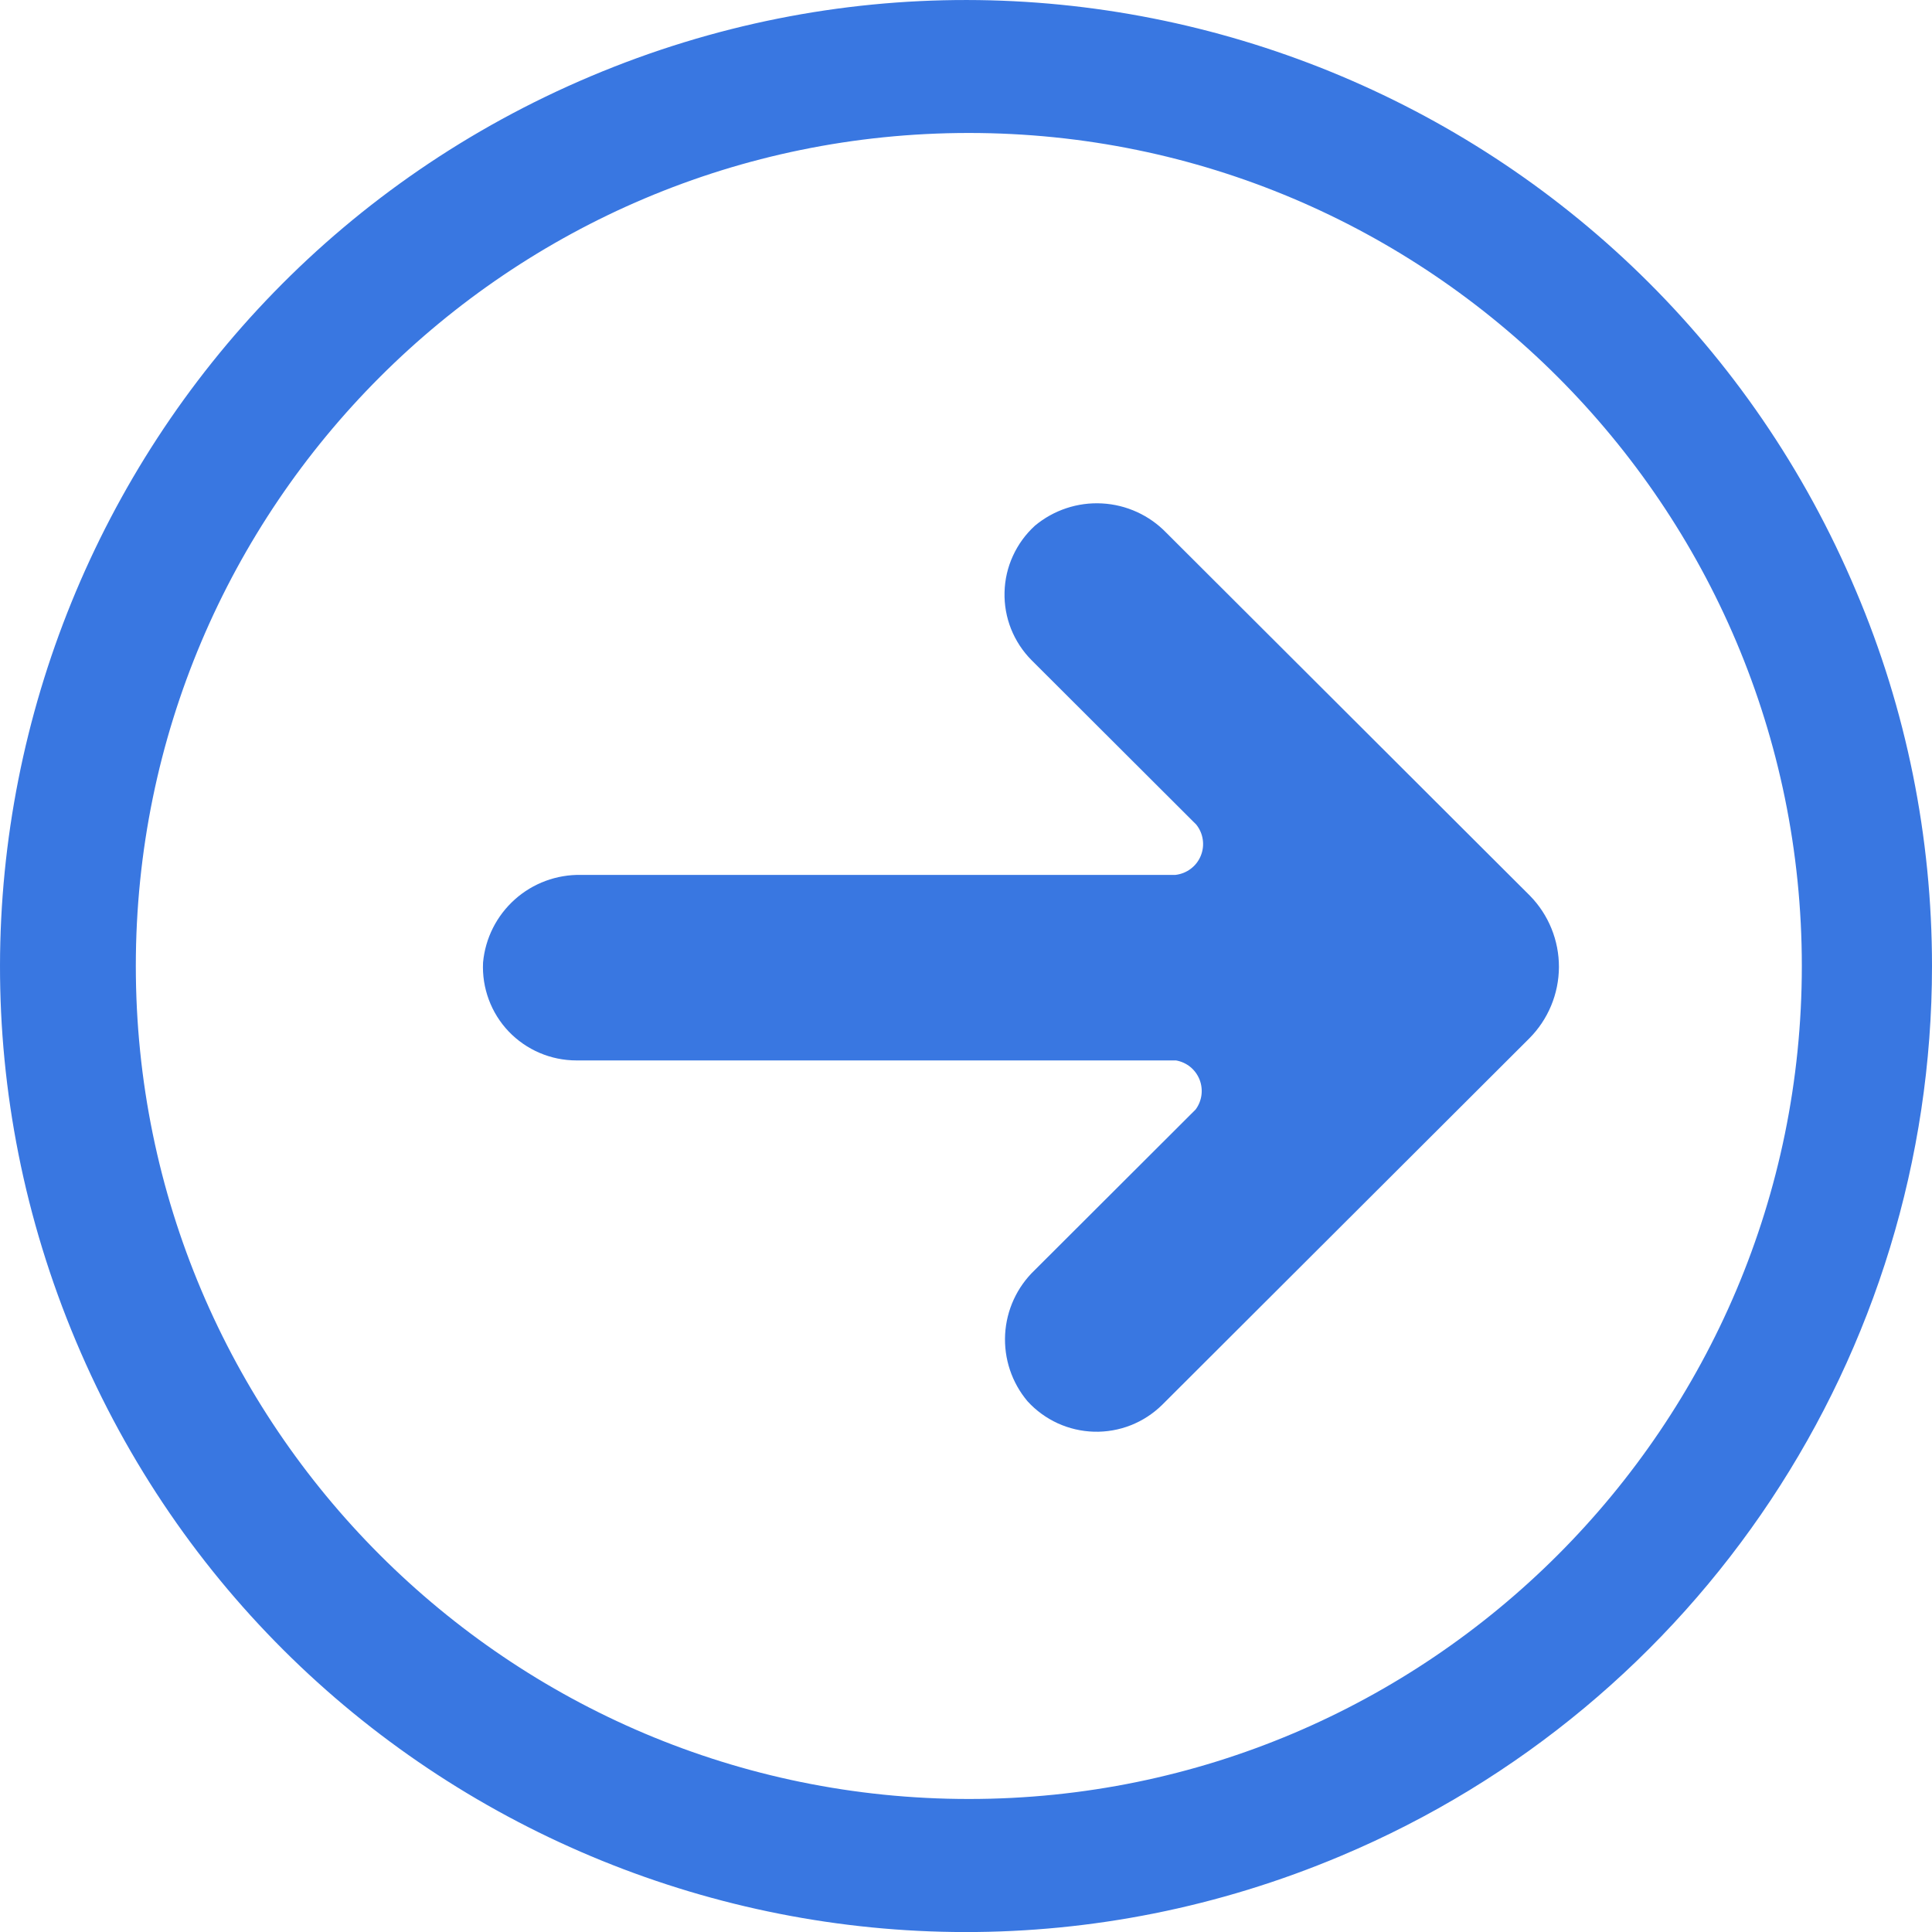
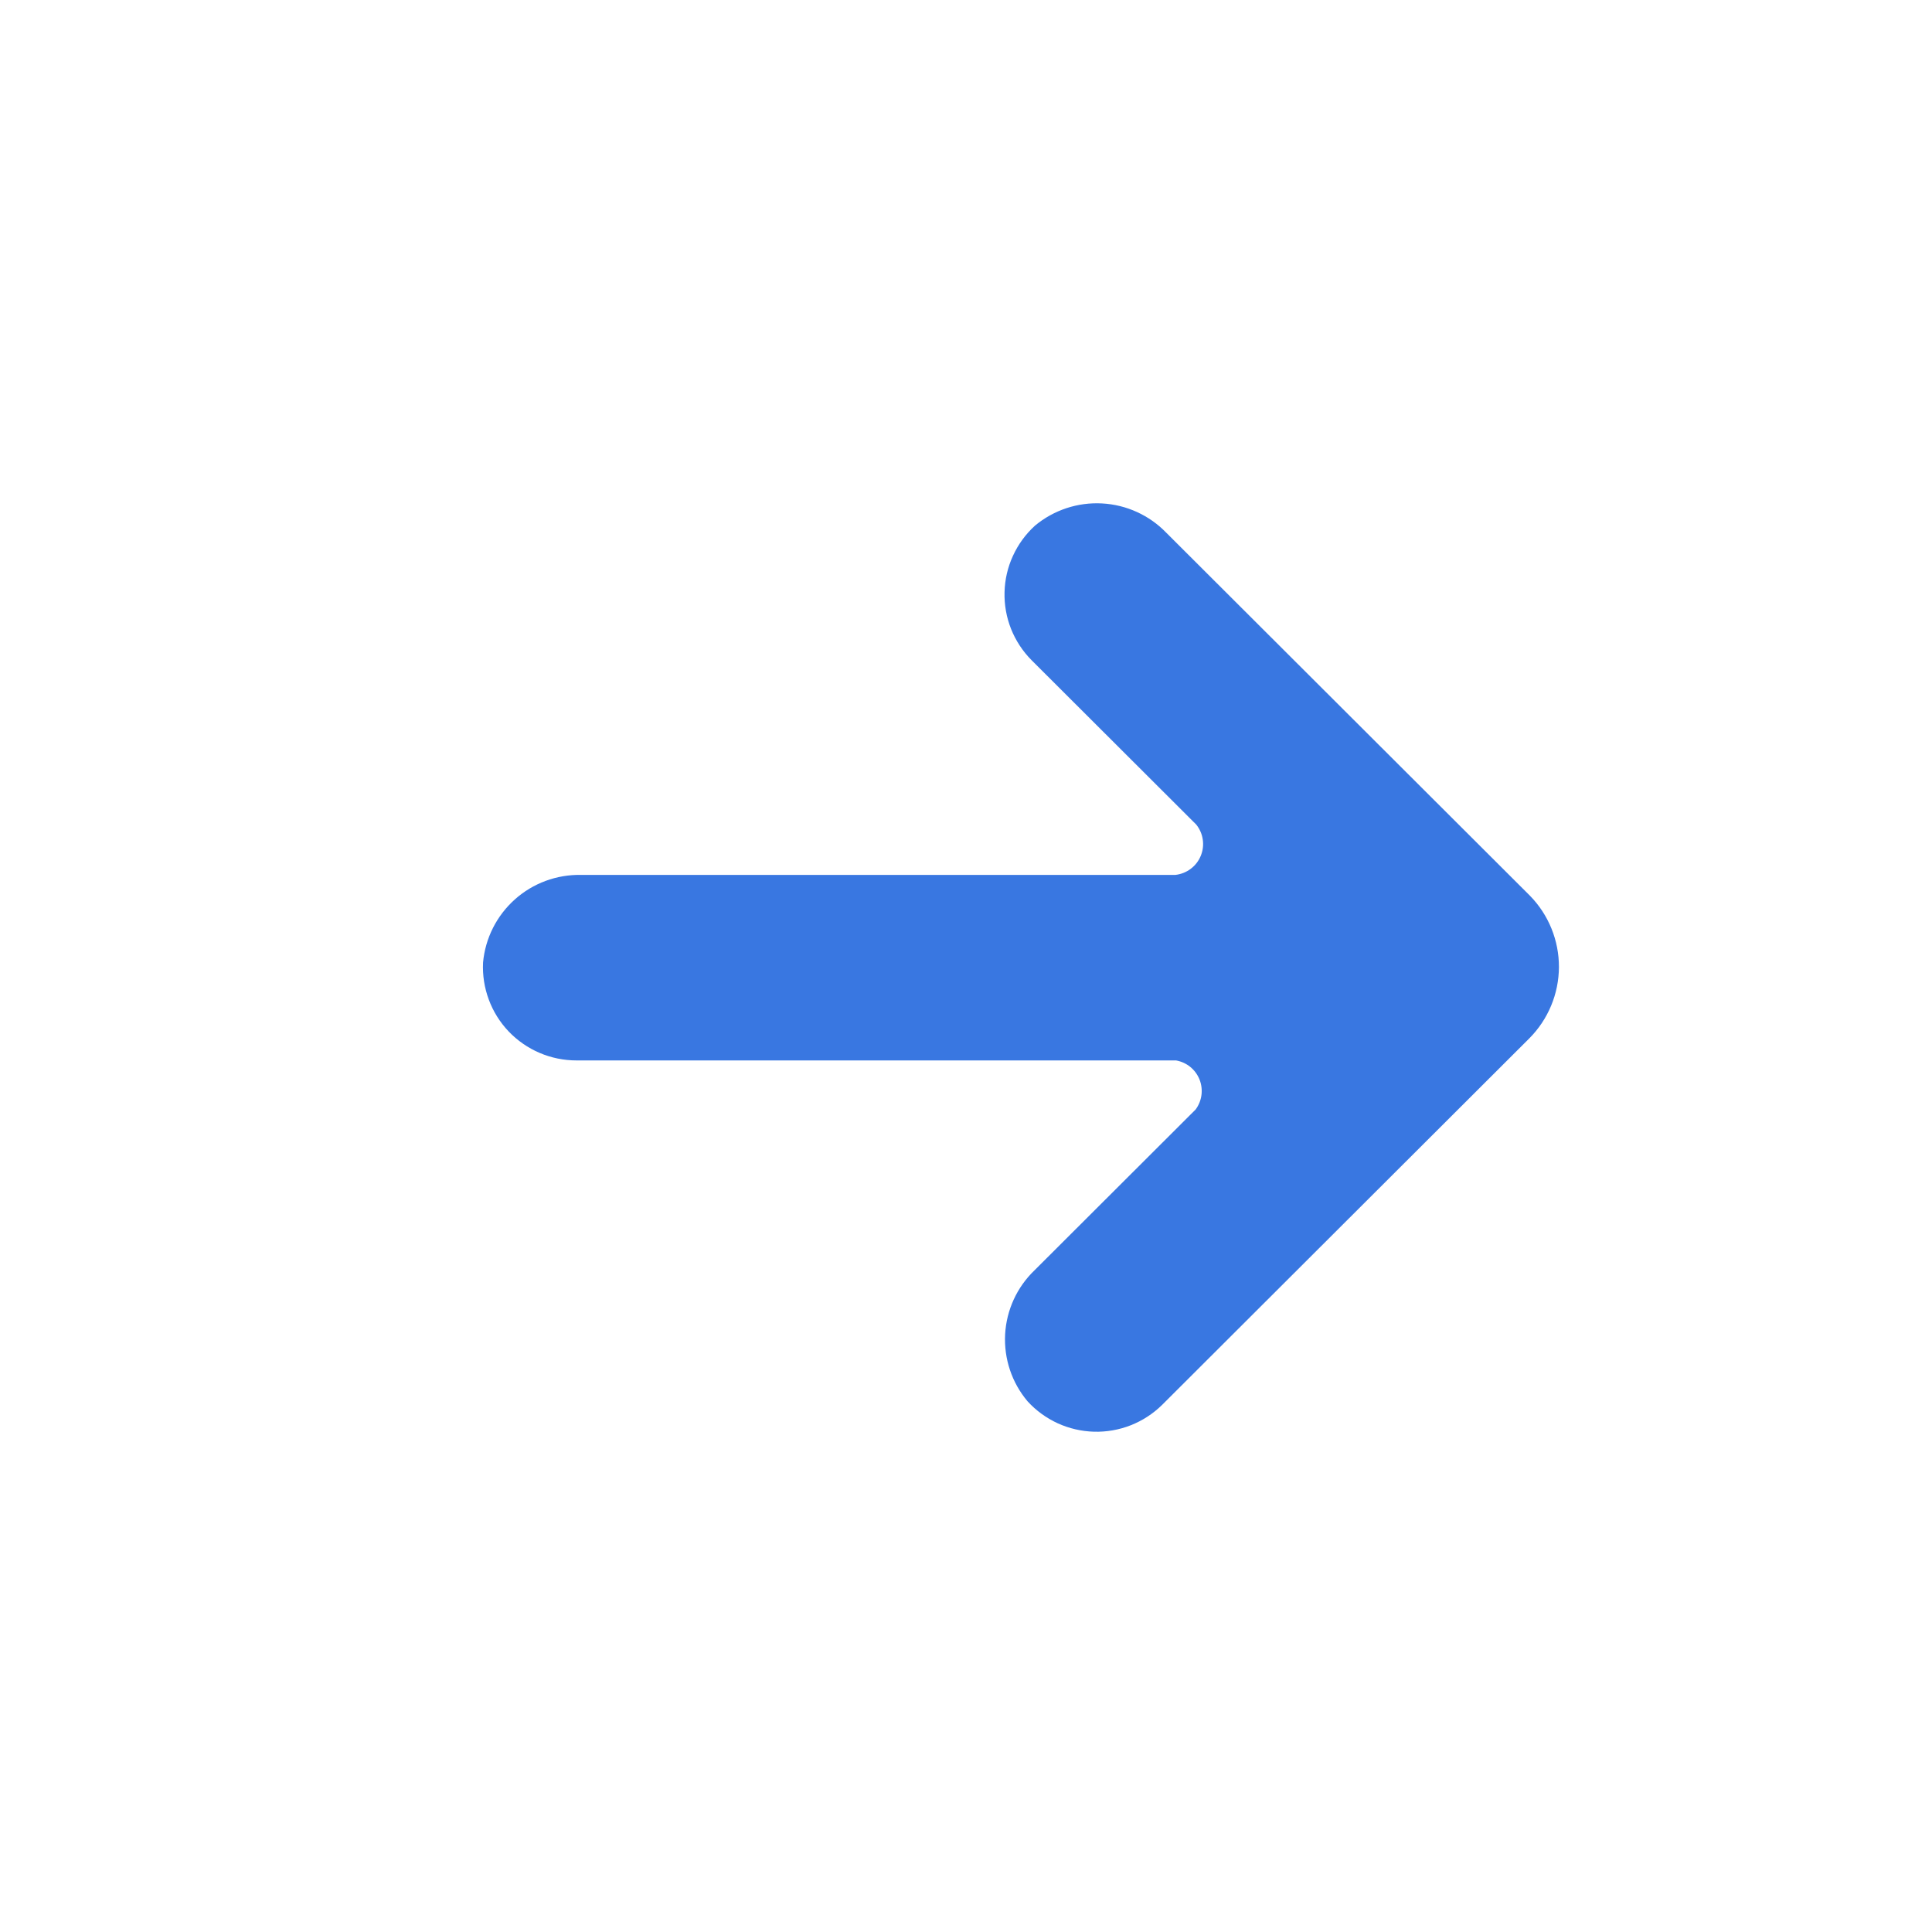
<svg xmlns="http://www.w3.org/2000/svg" width="40" height="40" viewBox="0 0 40 40" fill="none">
-   <path d="M38.428 12.239C34.143 2.062 22.412 -2.717 12.235 1.577C2.058 5.87 -2.712 17.592 1.573 27.77C5.857 37.947 17.589 42.717 27.766 38.423C35.176 35.306 40 28.039 40 20C40 17.332 39.47 14.691 38.428 12.239ZM20.059 37.246C10.537 37.246 2.812 29.521 2.812 20C2.812 10.478 10.537 2.753 20.059 2.753C29.58 2.753 37.305 10.478 37.305 20C37.305 29.521 29.58 37.246 20.059 37.246Z" fill="#3977E1" />
  <path d="M31.676 18.545L24.148 11.031C23.798 10.668 23.322 10.45 22.817 10.423C22.313 10.395 21.816 10.56 21.428 10.883C21.236 11.058 21.08 11.271 20.972 11.508C20.863 11.744 20.804 12.001 20.798 12.261C20.791 12.521 20.837 12.78 20.933 13.022C21.03 13.264 21.174 13.484 21.358 13.669L24.767 17.072C24.839 17.162 24.886 17.269 24.902 17.383C24.919 17.497 24.904 17.614 24.86 17.72C24.816 17.827 24.744 17.92 24.651 17.989C24.559 18.058 24.45 18.101 24.335 18.114H12.032C11.526 18.104 11.035 18.285 10.659 18.622C10.282 18.959 10.047 19.425 10.001 19.928C9.988 20.19 10.029 20.451 10.12 20.696C10.211 20.942 10.351 21.166 10.532 21.356C10.713 21.545 10.931 21.696 11.172 21.799C11.413 21.902 11.673 21.955 11.935 21.955H24.348C24.456 21.974 24.558 22.02 24.643 22.089C24.728 22.158 24.794 22.248 24.835 22.35C24.875 22.452 24.889 22.562 24.875 22.671C24.861 22.78 24.819 22.883 24.754 22.971L21.422 26.297C21.056 26.646 20.838 27.121 20.81 27.625C20.783 28.13 20.948 28.625 21.274 29.012C21.449 29.204 21.661 29.358 21.897 29.467C22.134 29.575 22.389 29.634 22.649 29.642C22.909 29.649 23.168 29.604 23.41 29.509C23.652 29.414 23.872 29.271 24.058 29.089L31.663 21.498C32.053 21.106 32.273 20.577 32.276 20.024C32.278 19.472 32.063 18.94 31.676 18.545Z" fill="#3977E1" />
</svg>